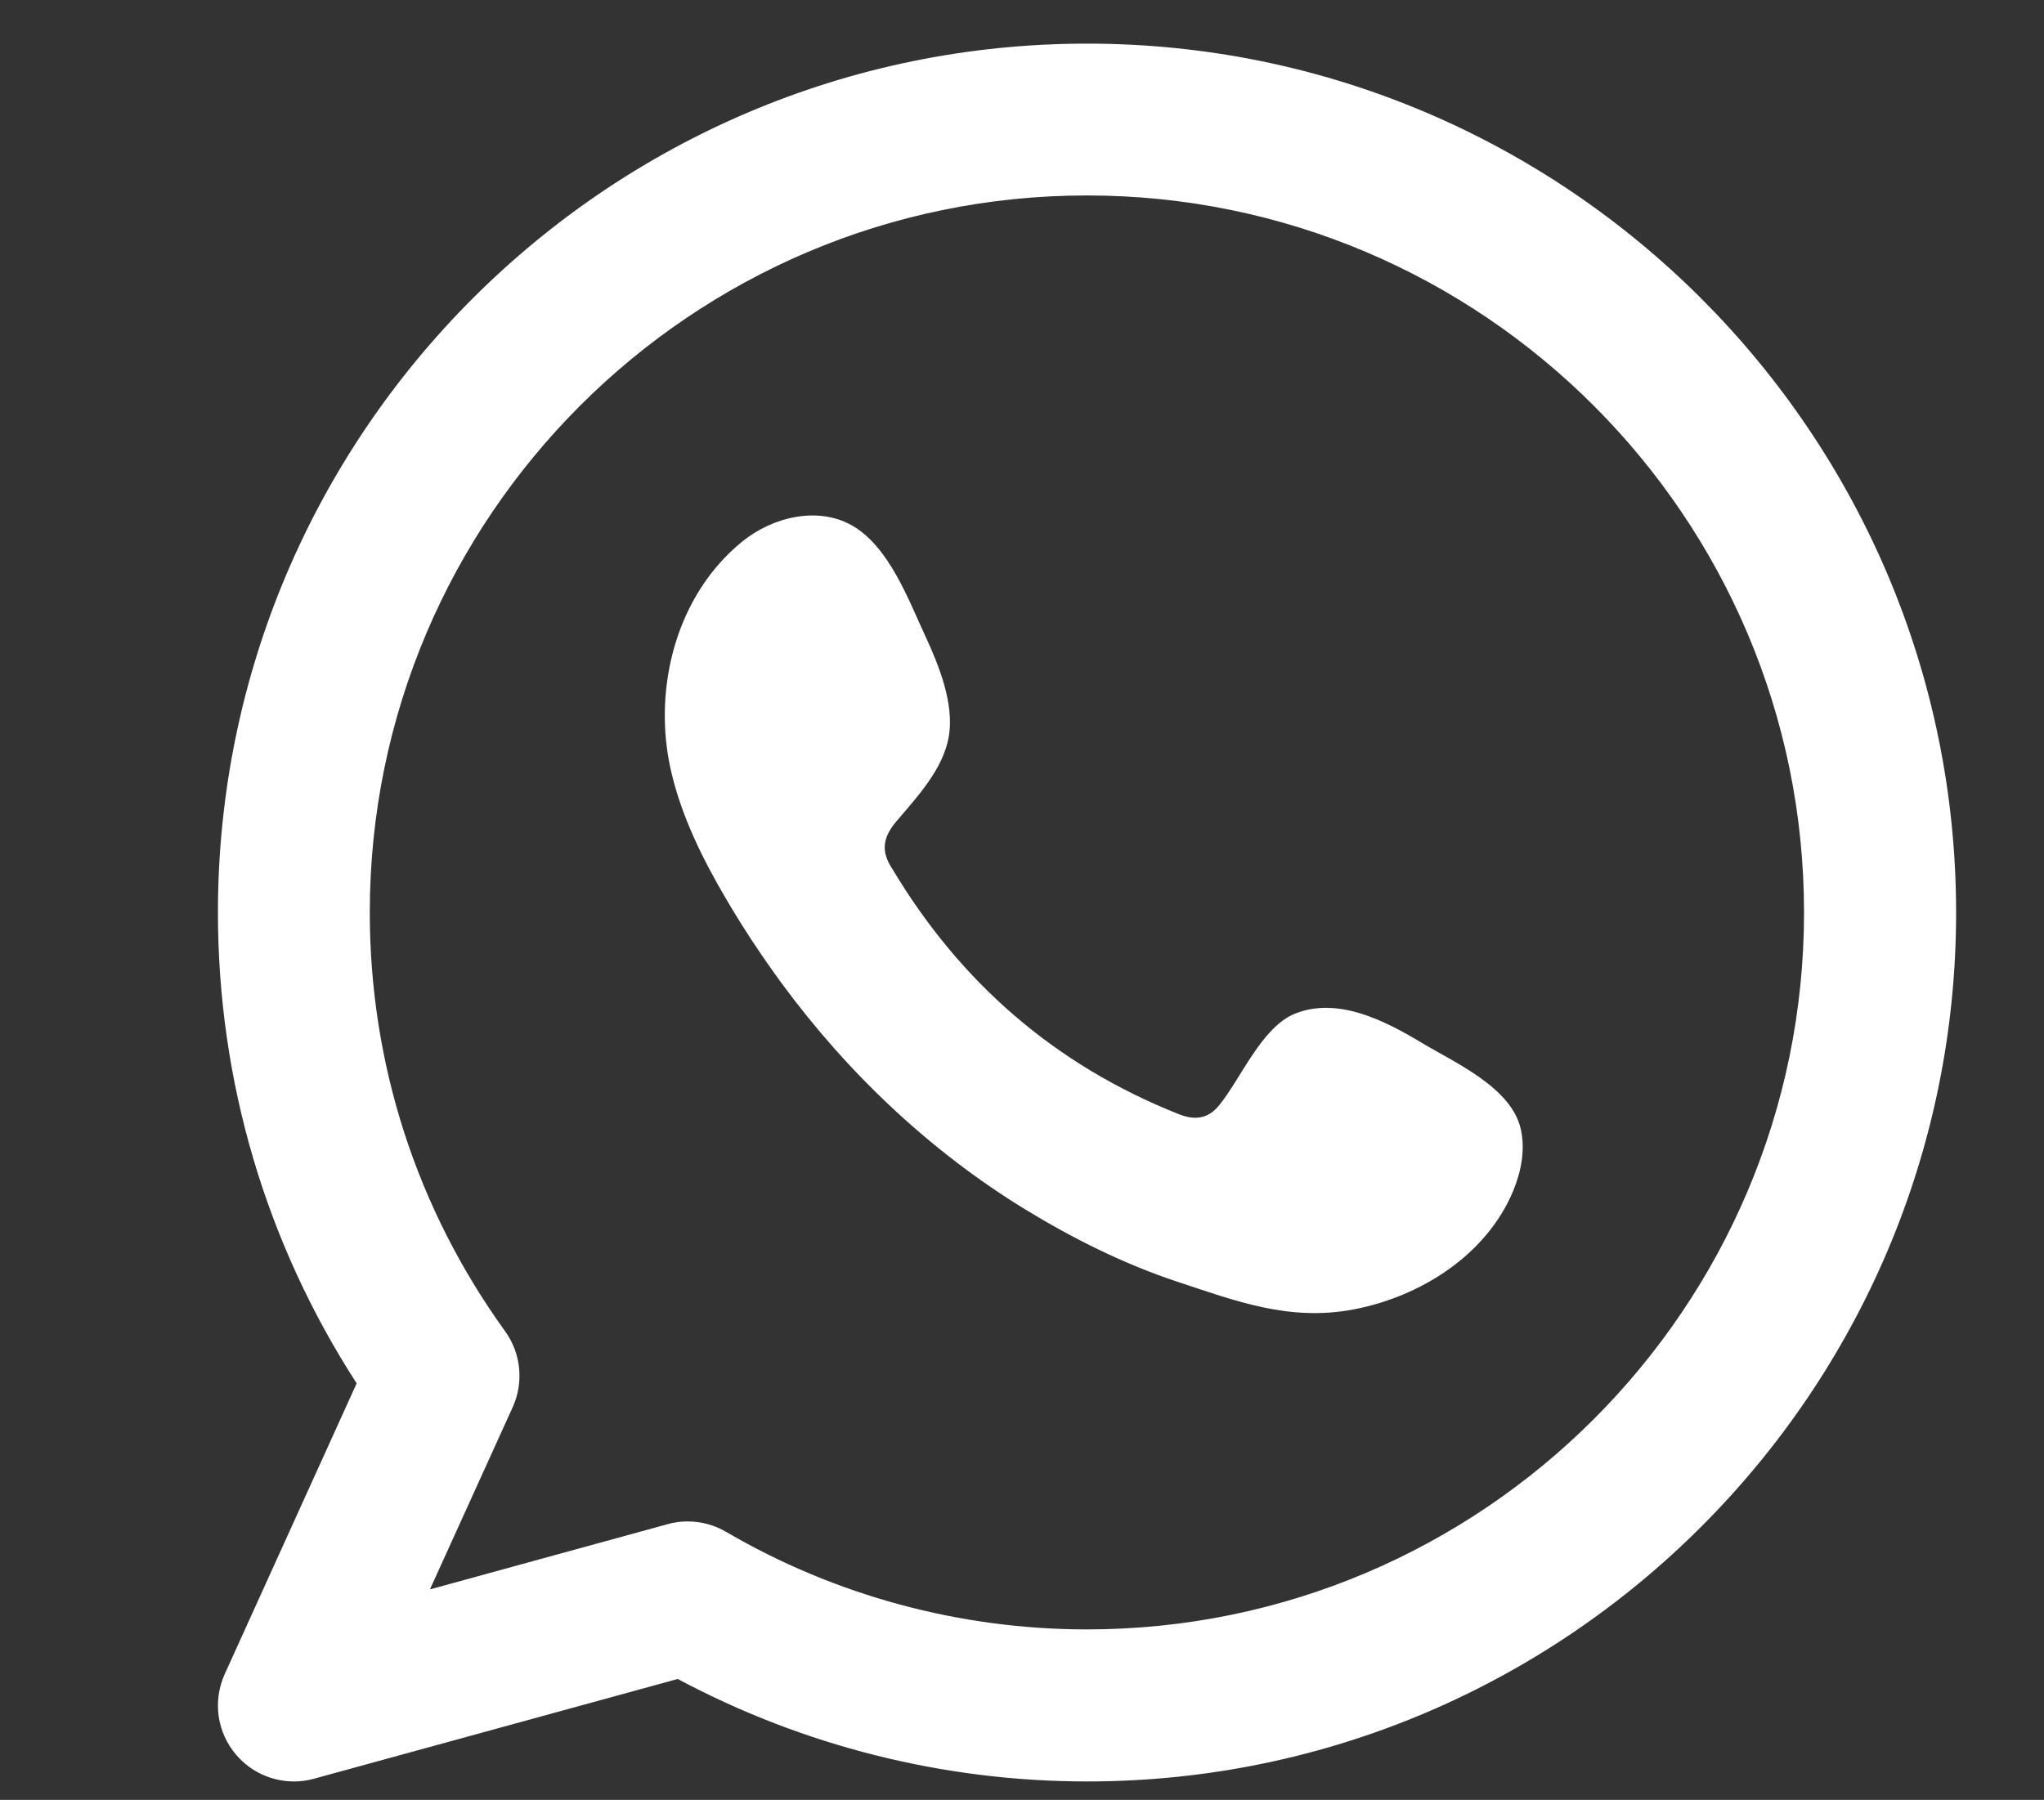
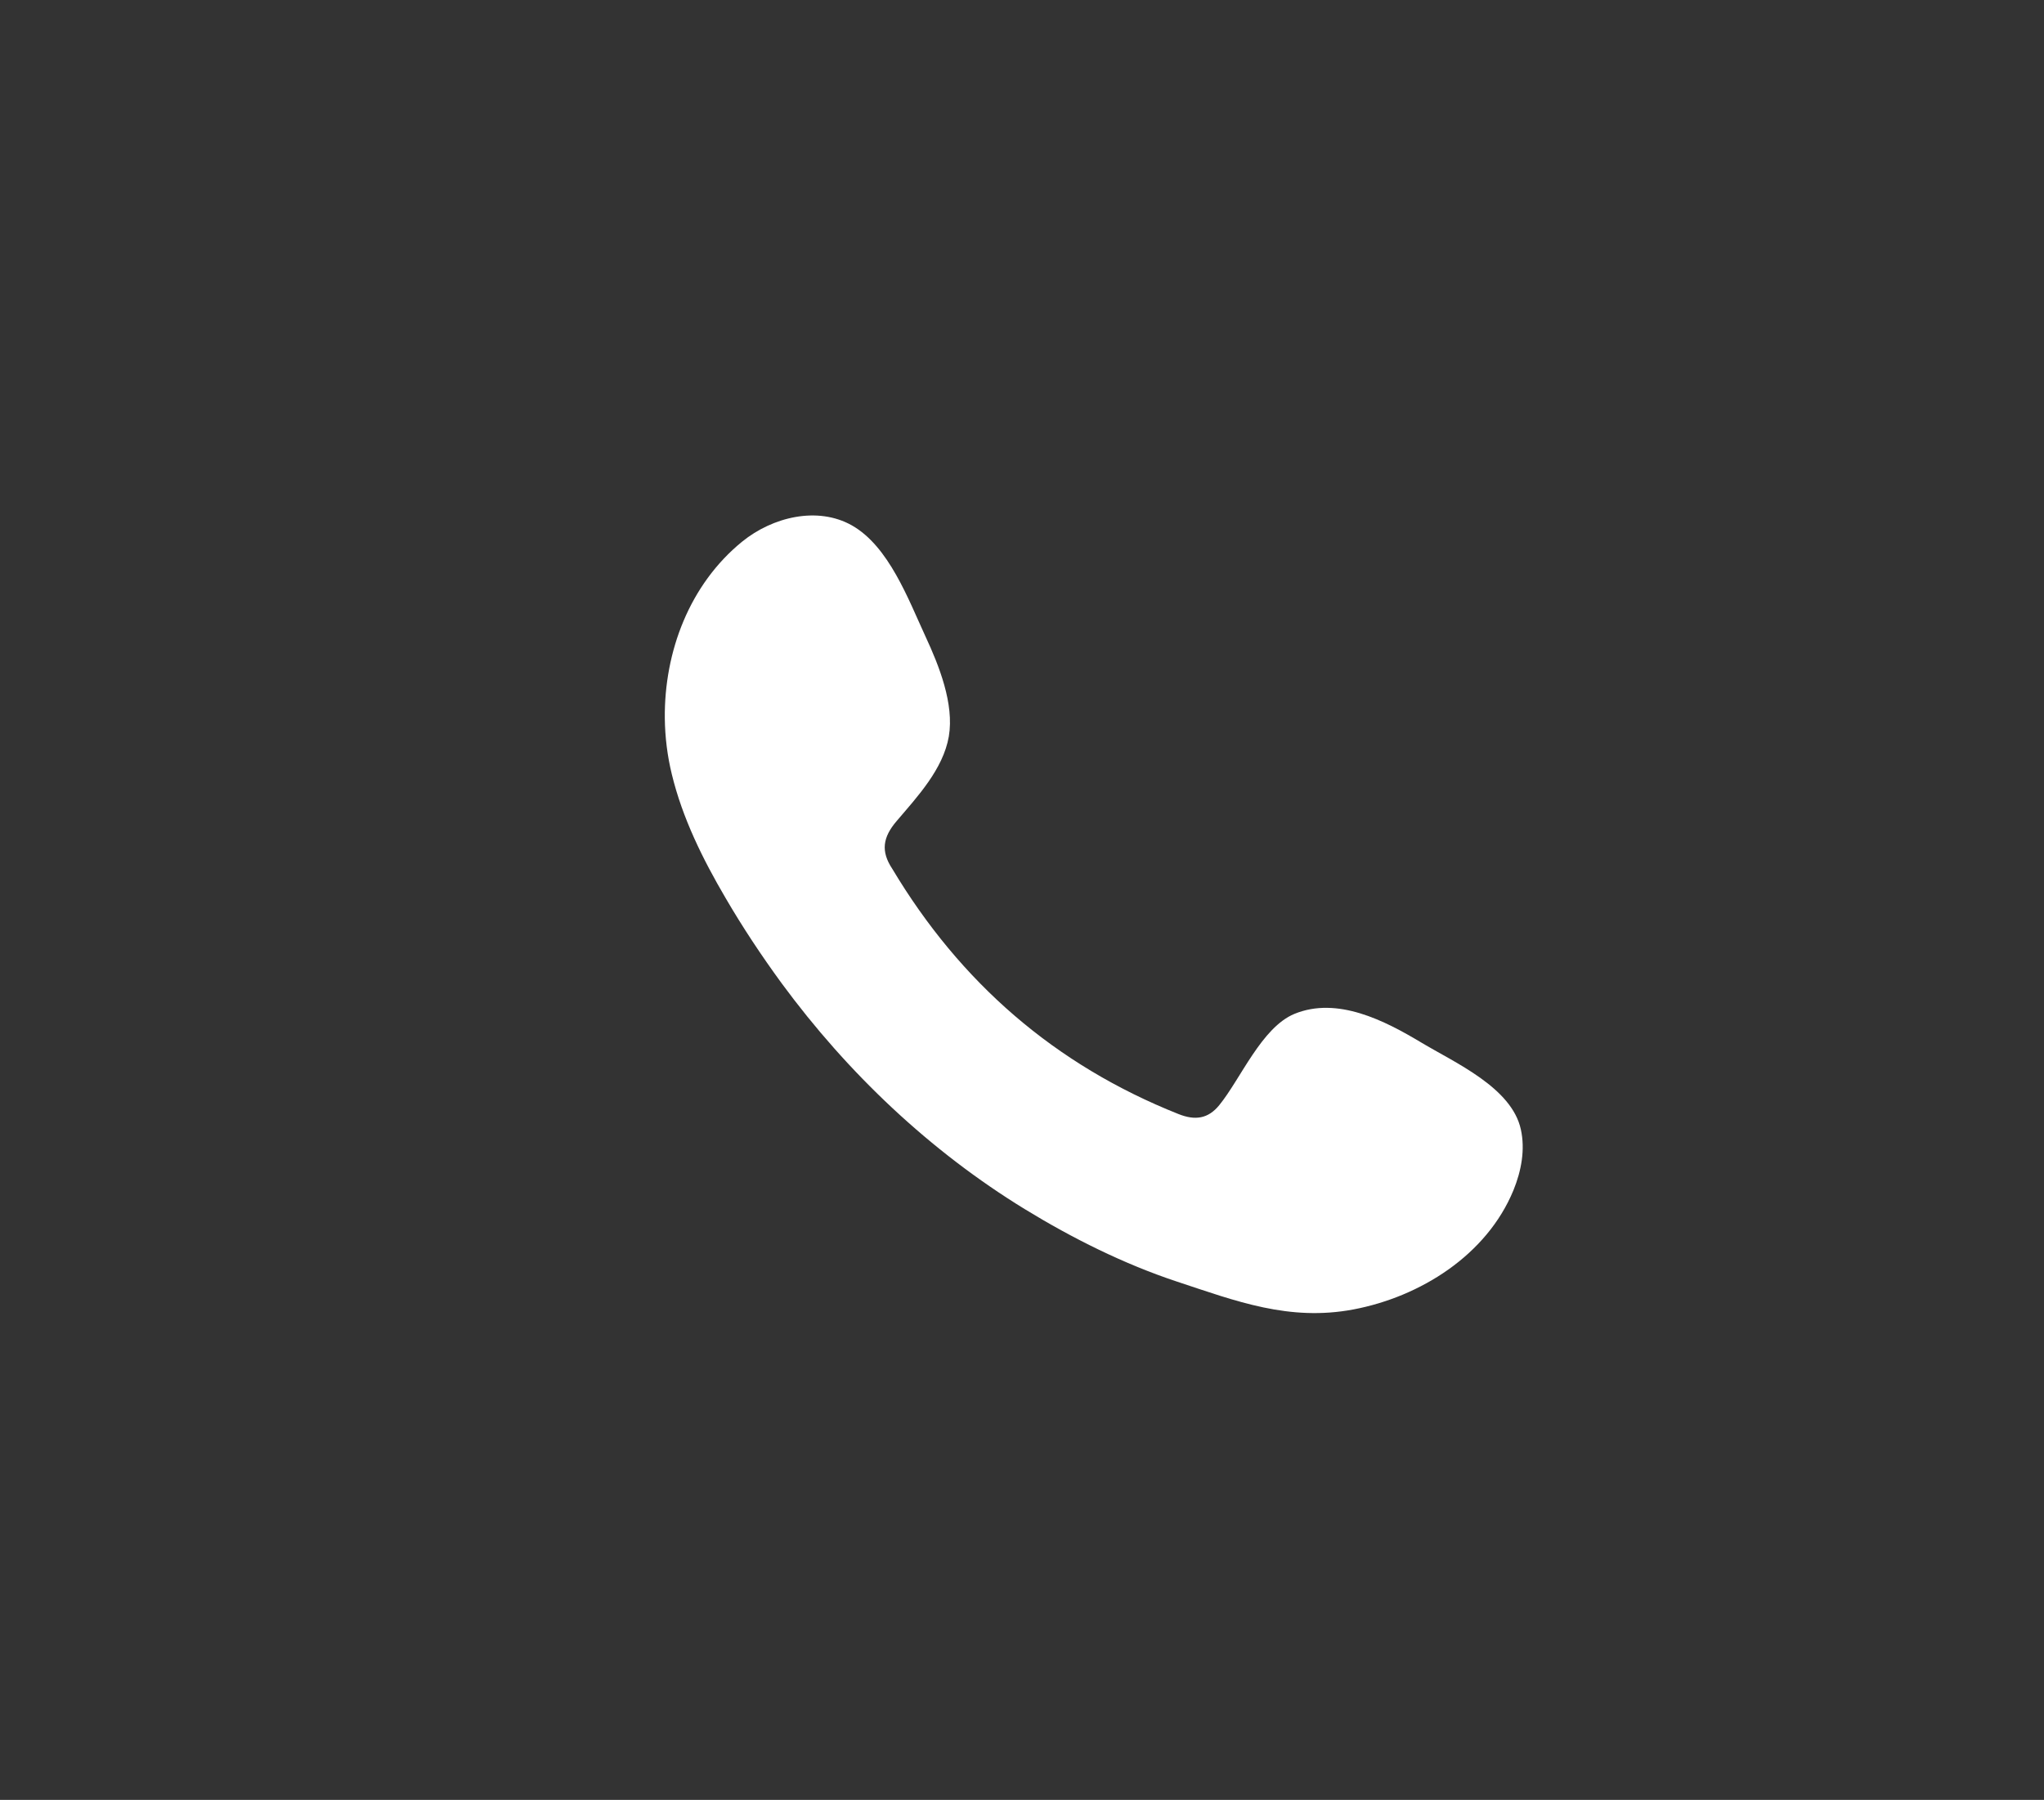
<svg xmlns="http://www.w3.org/2000/svg" id="Capa_1" viewBox="0 0 96.51 85">
  <rect x="0" y="0" width="96.51" height="85" fill="#333333" stroke="none" />
  <defs>
    <style>
      .cls-1 {
        fill: #fff;
        fill-rule: evenodd;
      }
    </style>
  </defs>
-   <path class="cls-1" d="M51.33,2.06C28.7,2.06,10.29,20.46,10.29,43.09c0,7.96,2.26,15.6,6.55,22.24l-6.23,13.73c-.57,1.27-.37,2.75.54,3.81.69.81,1.69,1.26,2.73,1.26.32,0,.63-.04.95-.13l17.17-4.71c5.93,3.17,12.58,4.84,19.33,4.84,22.62,0,41.03-18.41,41.03-41.03S73.95,2.06,51.33,2.06ZM51.33,76.95c-5.99,0-11.89-1.59-17.05-4.61-.55-.32-1.18-.49-1.81-.49-.32,0-.64.04-.95.13l-11.22,3.08,3.91-8.61c.53-1.17.39-2.54-.36-3.58-4.18-5.79-6.39-12.63-6.39-19.78,0-18.67,15.19-33.86,33.86-33.86s33.86,15.19,33.86,33.86-15.19,33.86-33.86,33.86Z" />
  <path class="cls-1" d="M67.1,49.23c-1.72-1.03-3.95-2.18-5.98-1.35-1.55.64-2.54,3.07-3.55,4.31-.52.64-1.13.74-1.93.42-5.83-2.32-10.3-6.21-13.51-11.58-.55-.83-.45-1.49.21-2.26.97-1.14,2.19-2.44,2.46-3.99.26-1.54-.46-3.34-1.1-4.72-.81-1.75-1.73-4.26-3.48-5.25-1.62-.91-3.74-.4-5.18.77-2.48,2.02-3.68,5.19-3.65,8.34.01.89.12,1.78.33,2.64.5,2.07,1.46,4.01,2.54,5.85.81,1.39,1.7,2.73,2.65,4.03,3.12,4.24,7,7.92,11.49,10.67,2.24,1.37,4.66,2.58,7.16,3.41,2.81.93,5.31,1.89,8.34,1.32,3.17-.6,6.3-2.57,7.56-5.63.37-.91.56-1.91.35-2.87-.43-1.98-3.11-3.15-4.71-4.11Z" />
</svg>